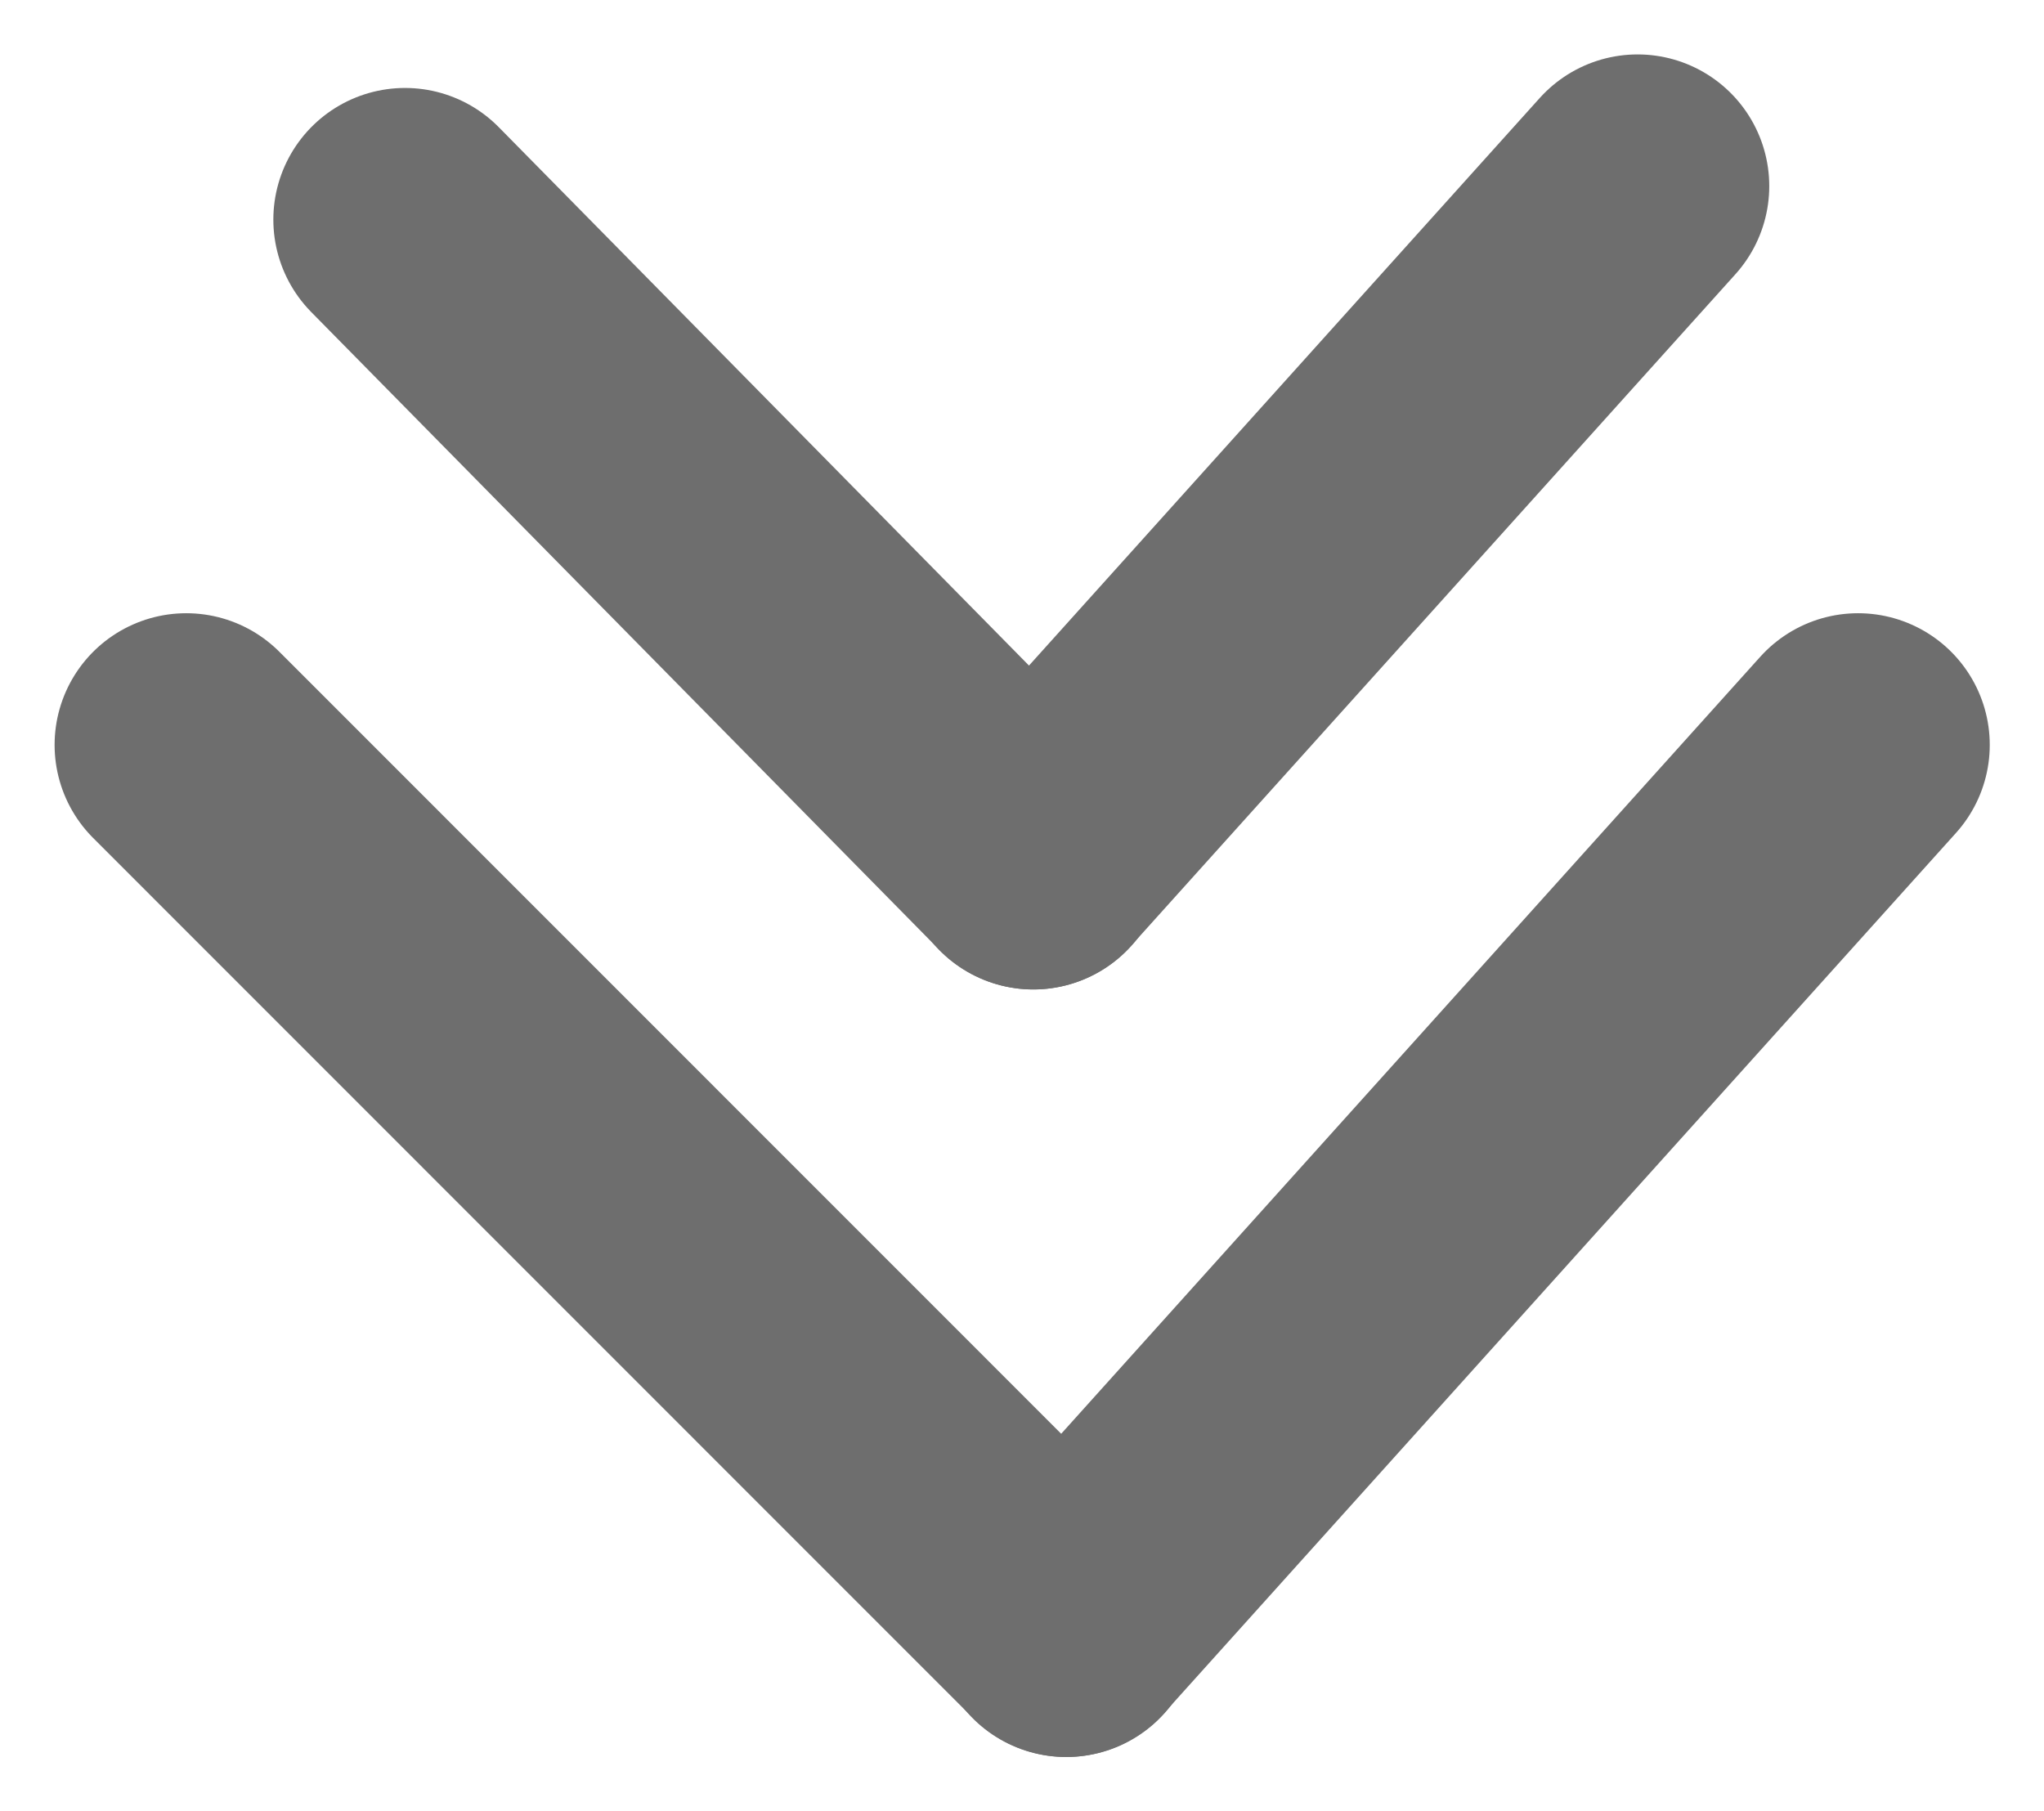
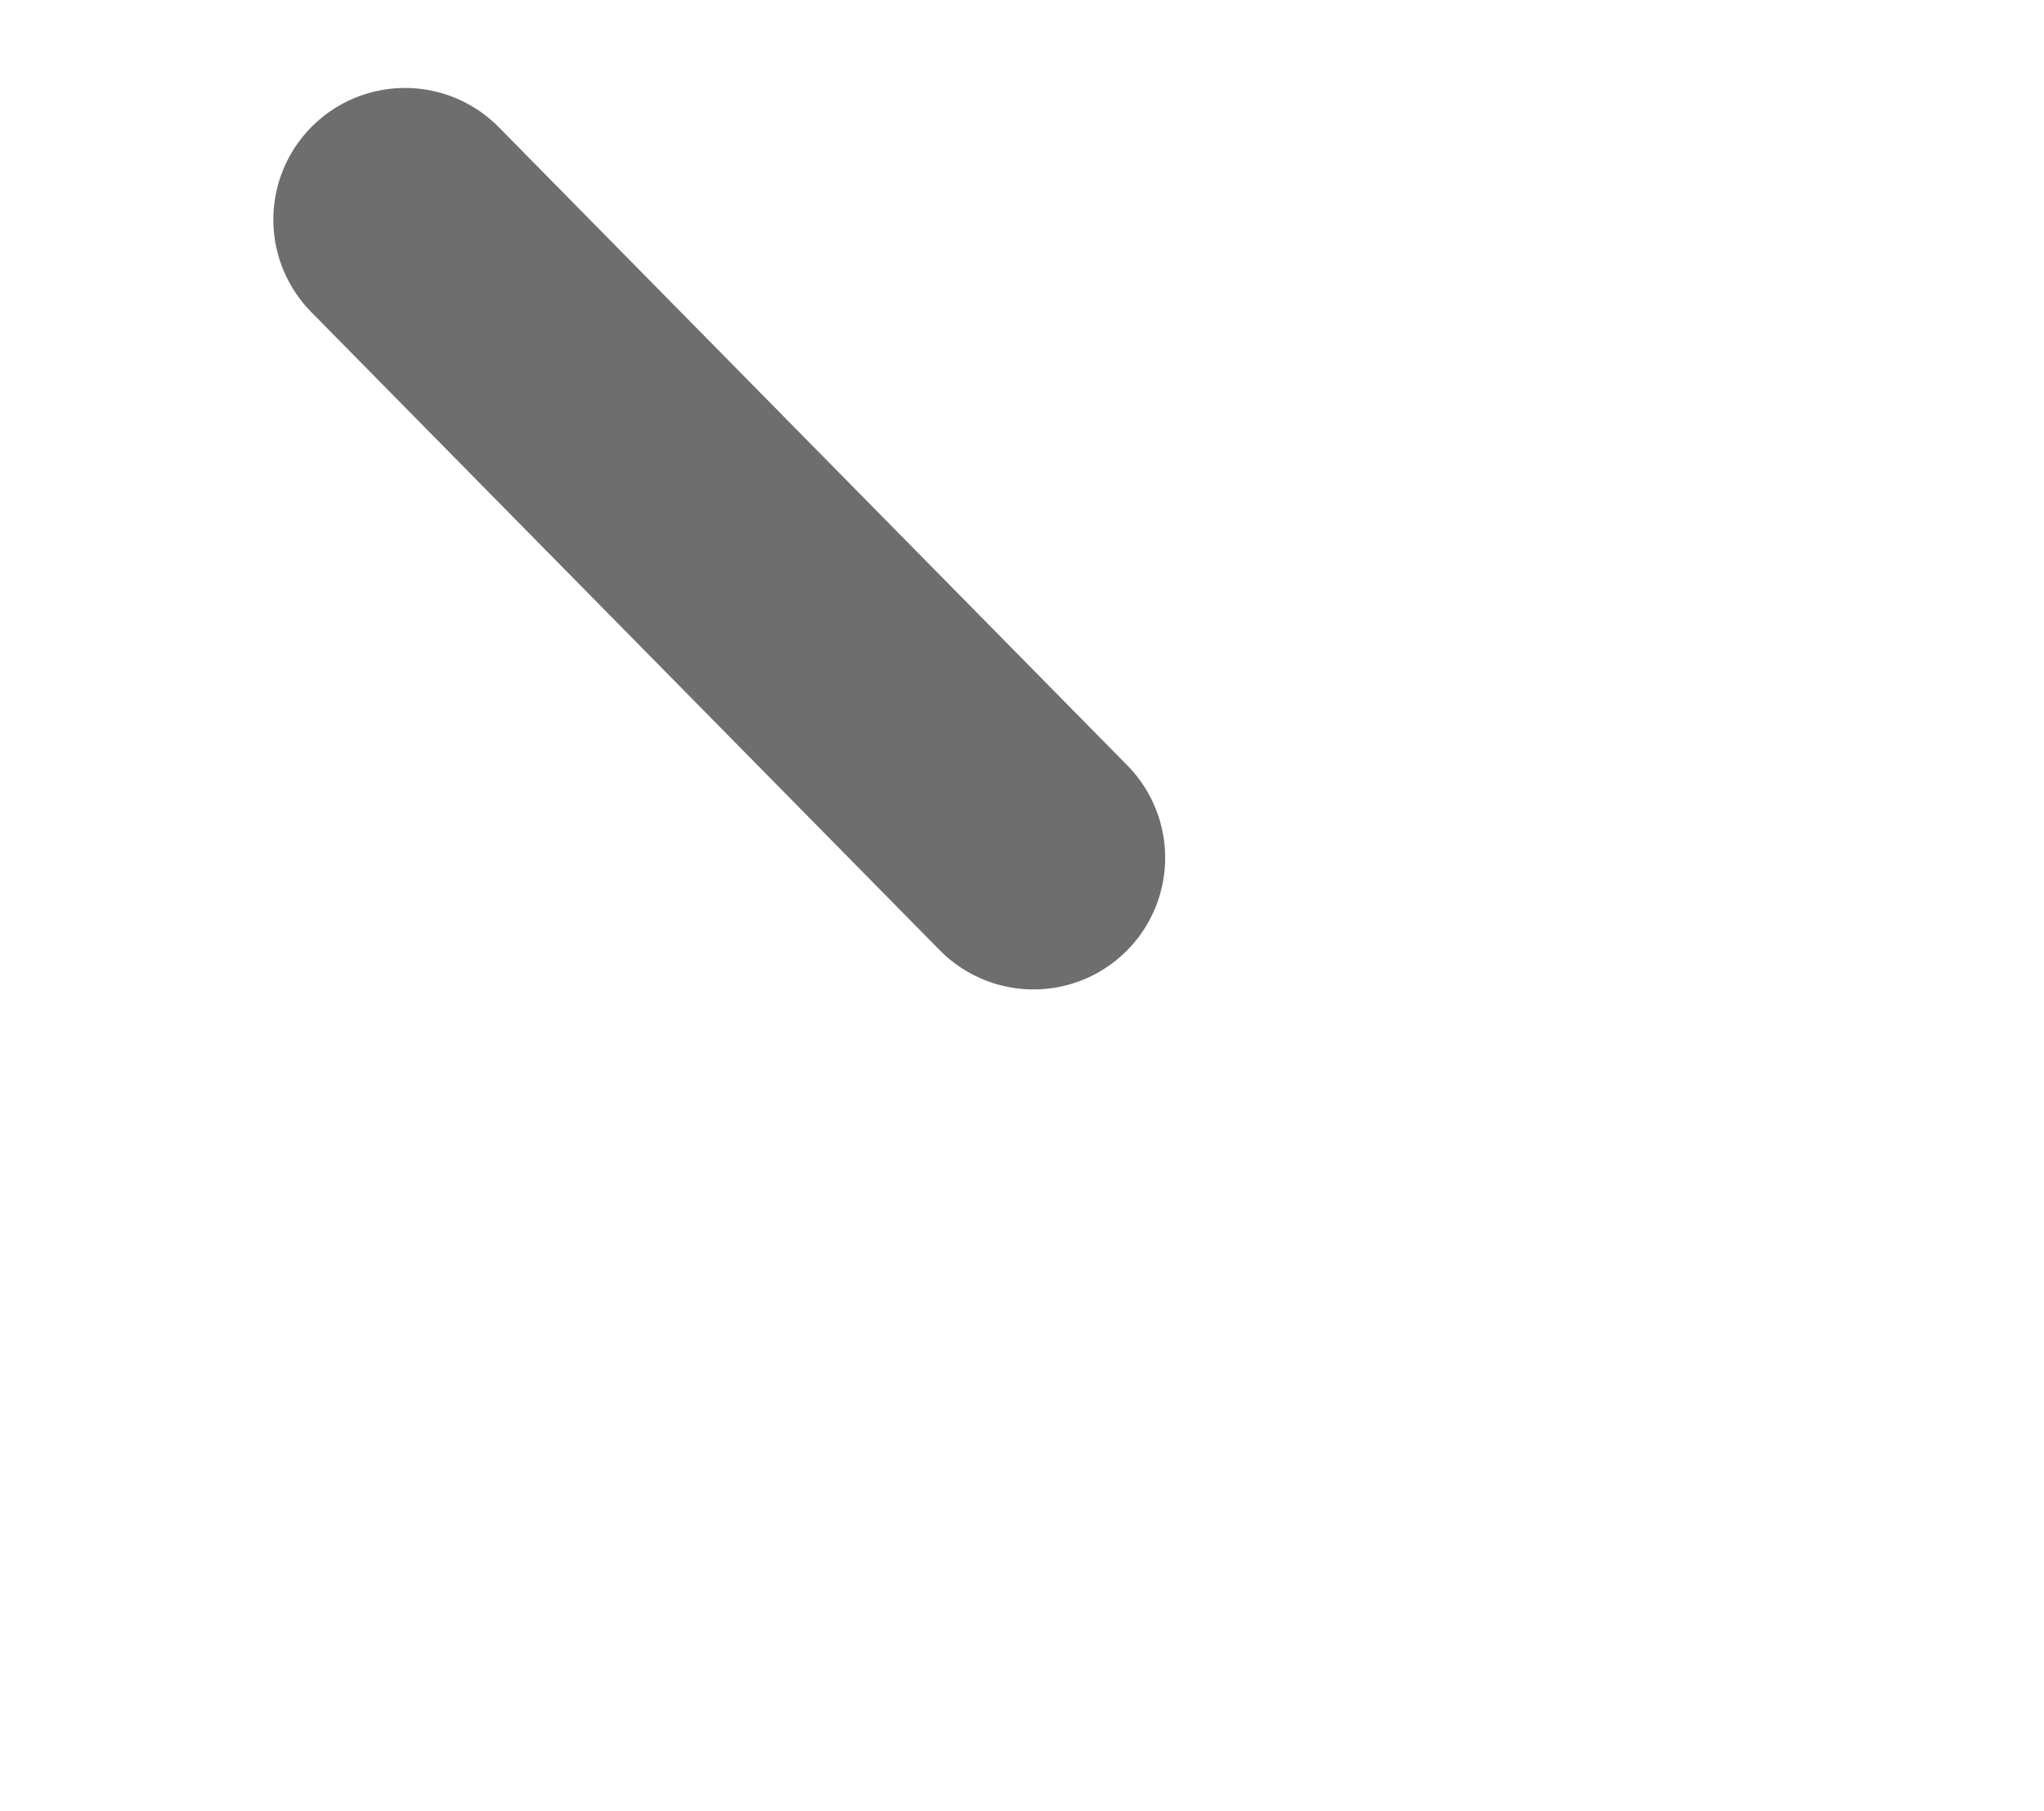
<svg xmlns="http://www.w3.org/2000/svg" width="11.643" height="10.318" viewBox="0 0 11.643 10.318">
  <g id="Group_1090" data-name="Group 1090" transform="translate(-753.193 -587.249)">
-     <line id="Line_23" data-name="Line 23" x2="3.826" y2="3.443" transform="translate(762.521 588.309) rotate(90)" fill="none" stroke="#6e6e6e" stroke-linecap="round" stroke-width="1.5" />
    <line id="Line_24" data-name="Line 24" x2="3.58" y2="3.635" transform="translate(755.5 588.5)" fill="none" stroke="#6e6e6e" stroke-linecap="round" stroke-width="1.5" />
-     <line id="Line_23-2" data-name="Line 23" x2="5.015" y2="4.512" transform="translate(763.777 591.492) rotate(90)" fill="none" stroke="#6e6e6e" stroke-linecap="round" stroke-width="1.5" />
-     <line id="Line_24-2" data-name="Line 24" y1="5.014" x2="5.015" transform="translate(759.268 591.492) rotate(90)" fill="none" stroke="#6e6e6e" stroke-linecap="round" stroke-width="1.5" />
  </g>
</svg>